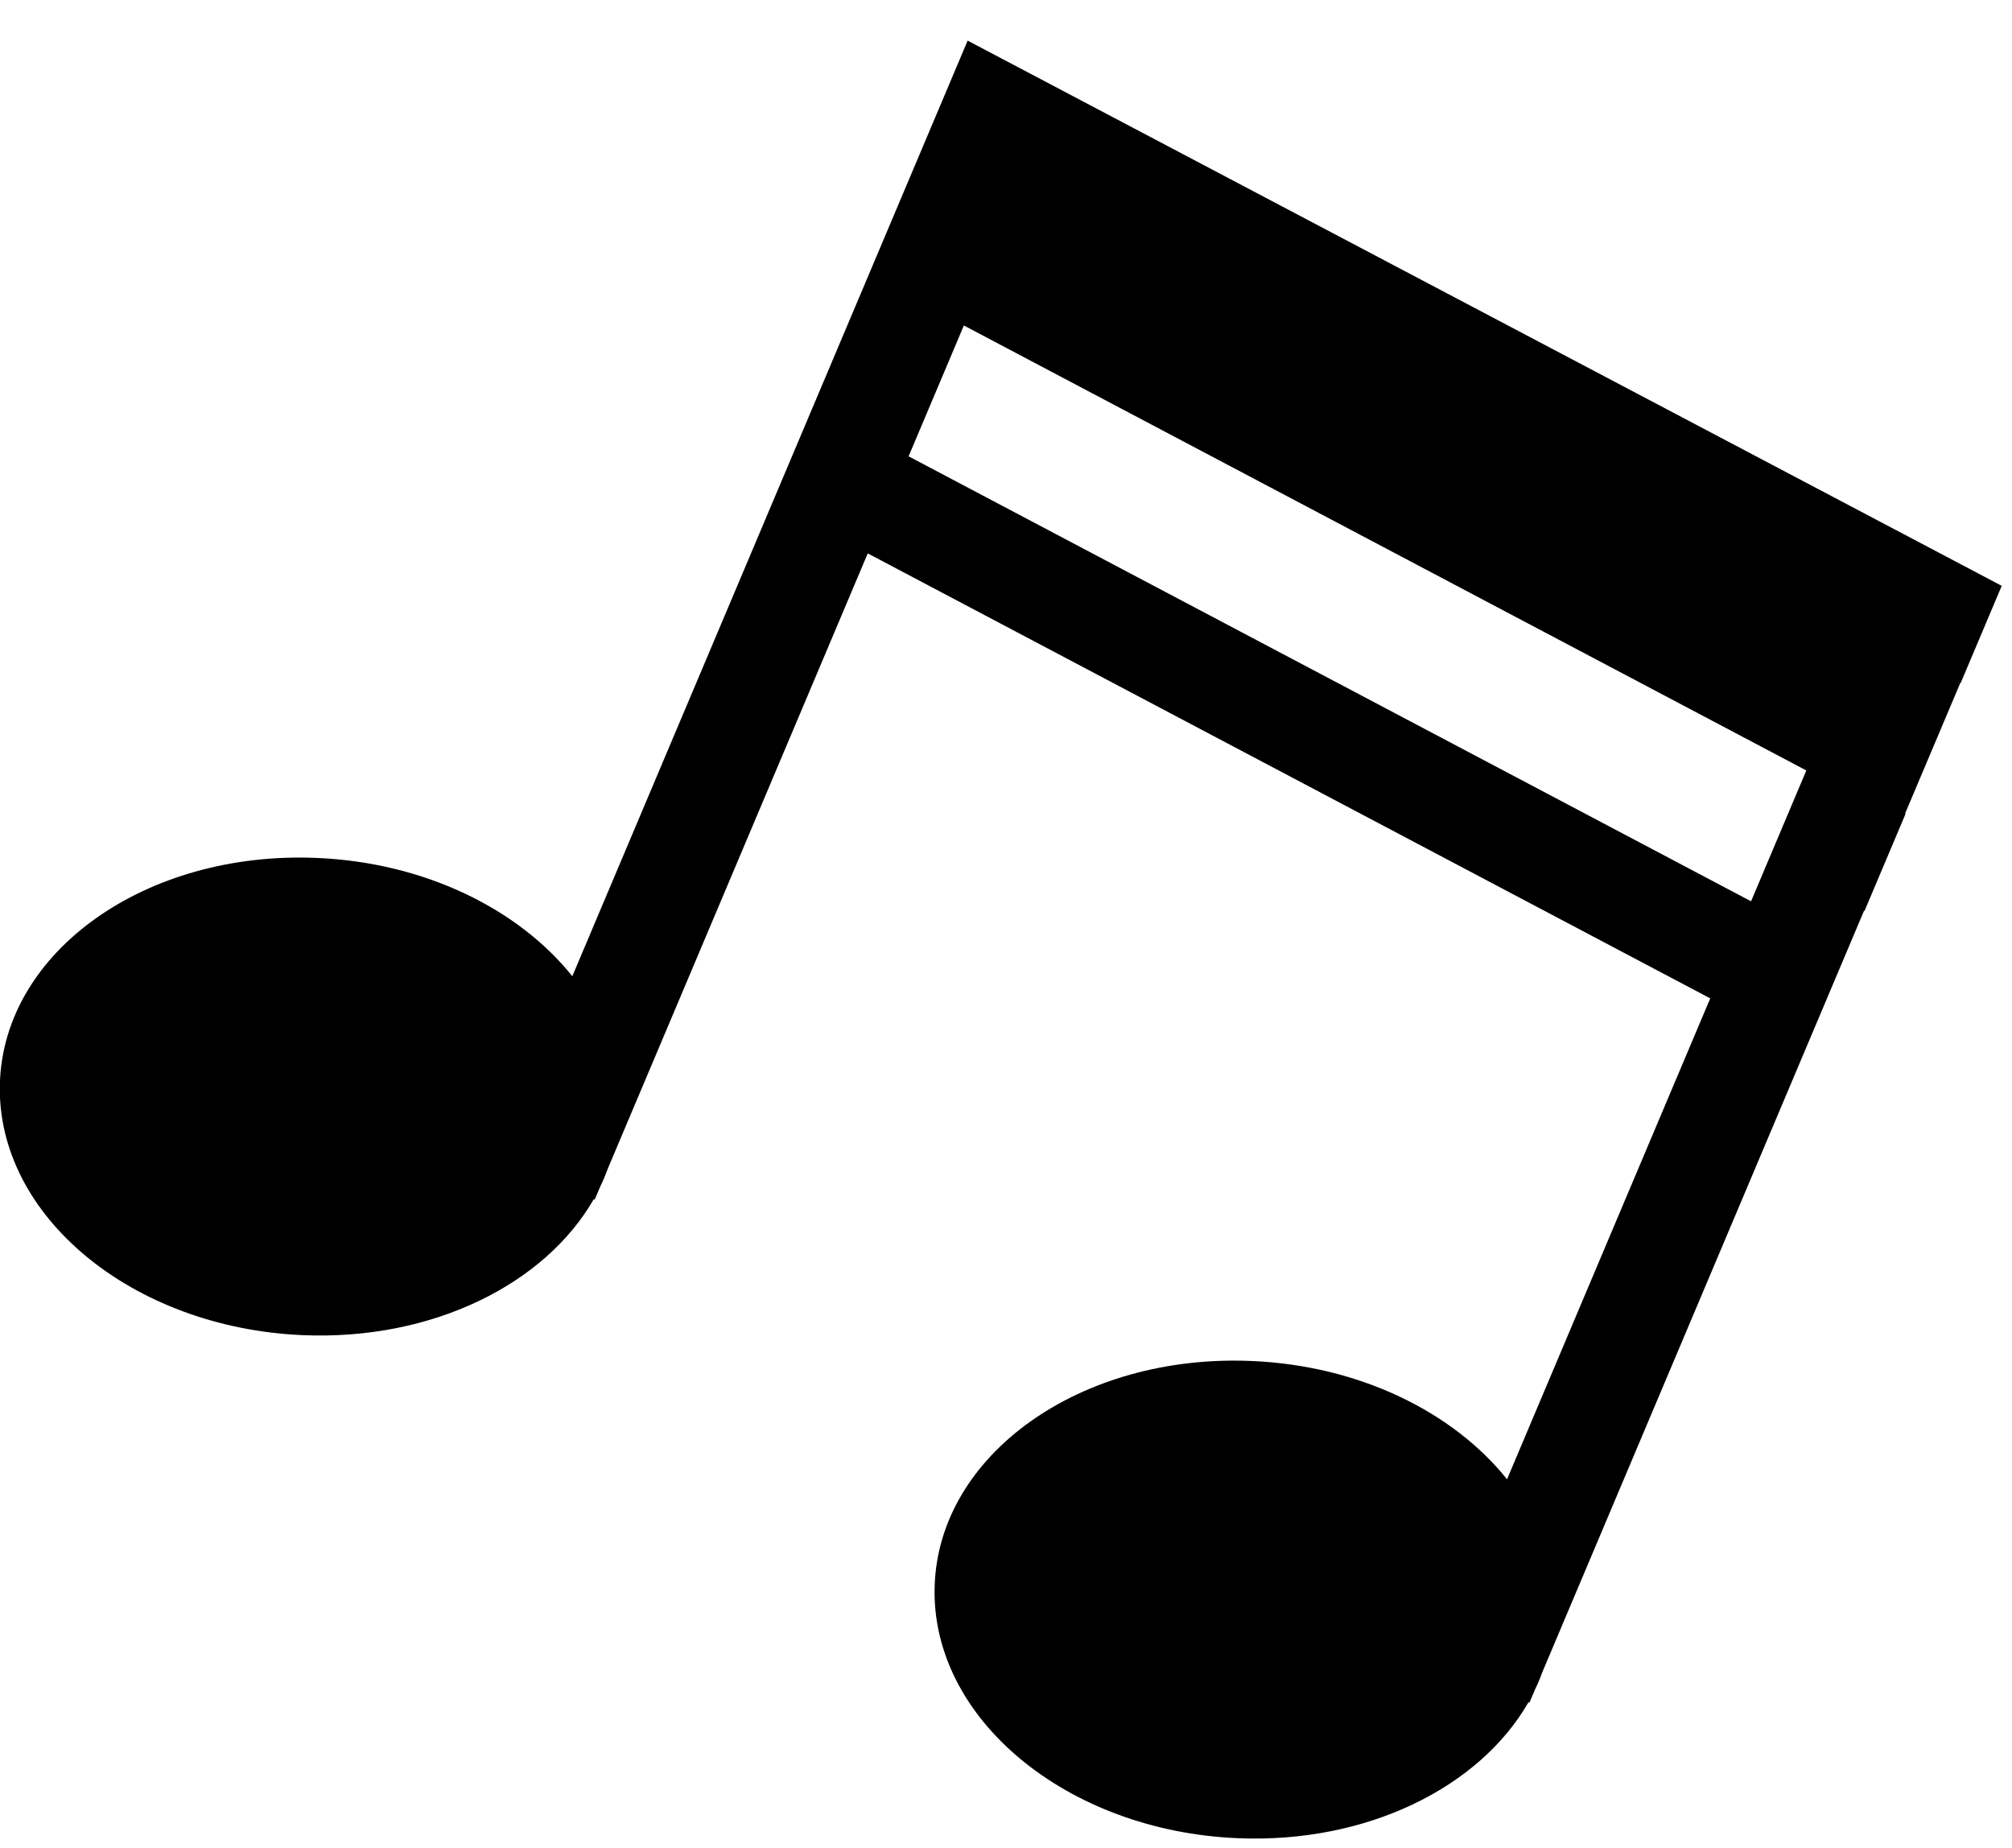
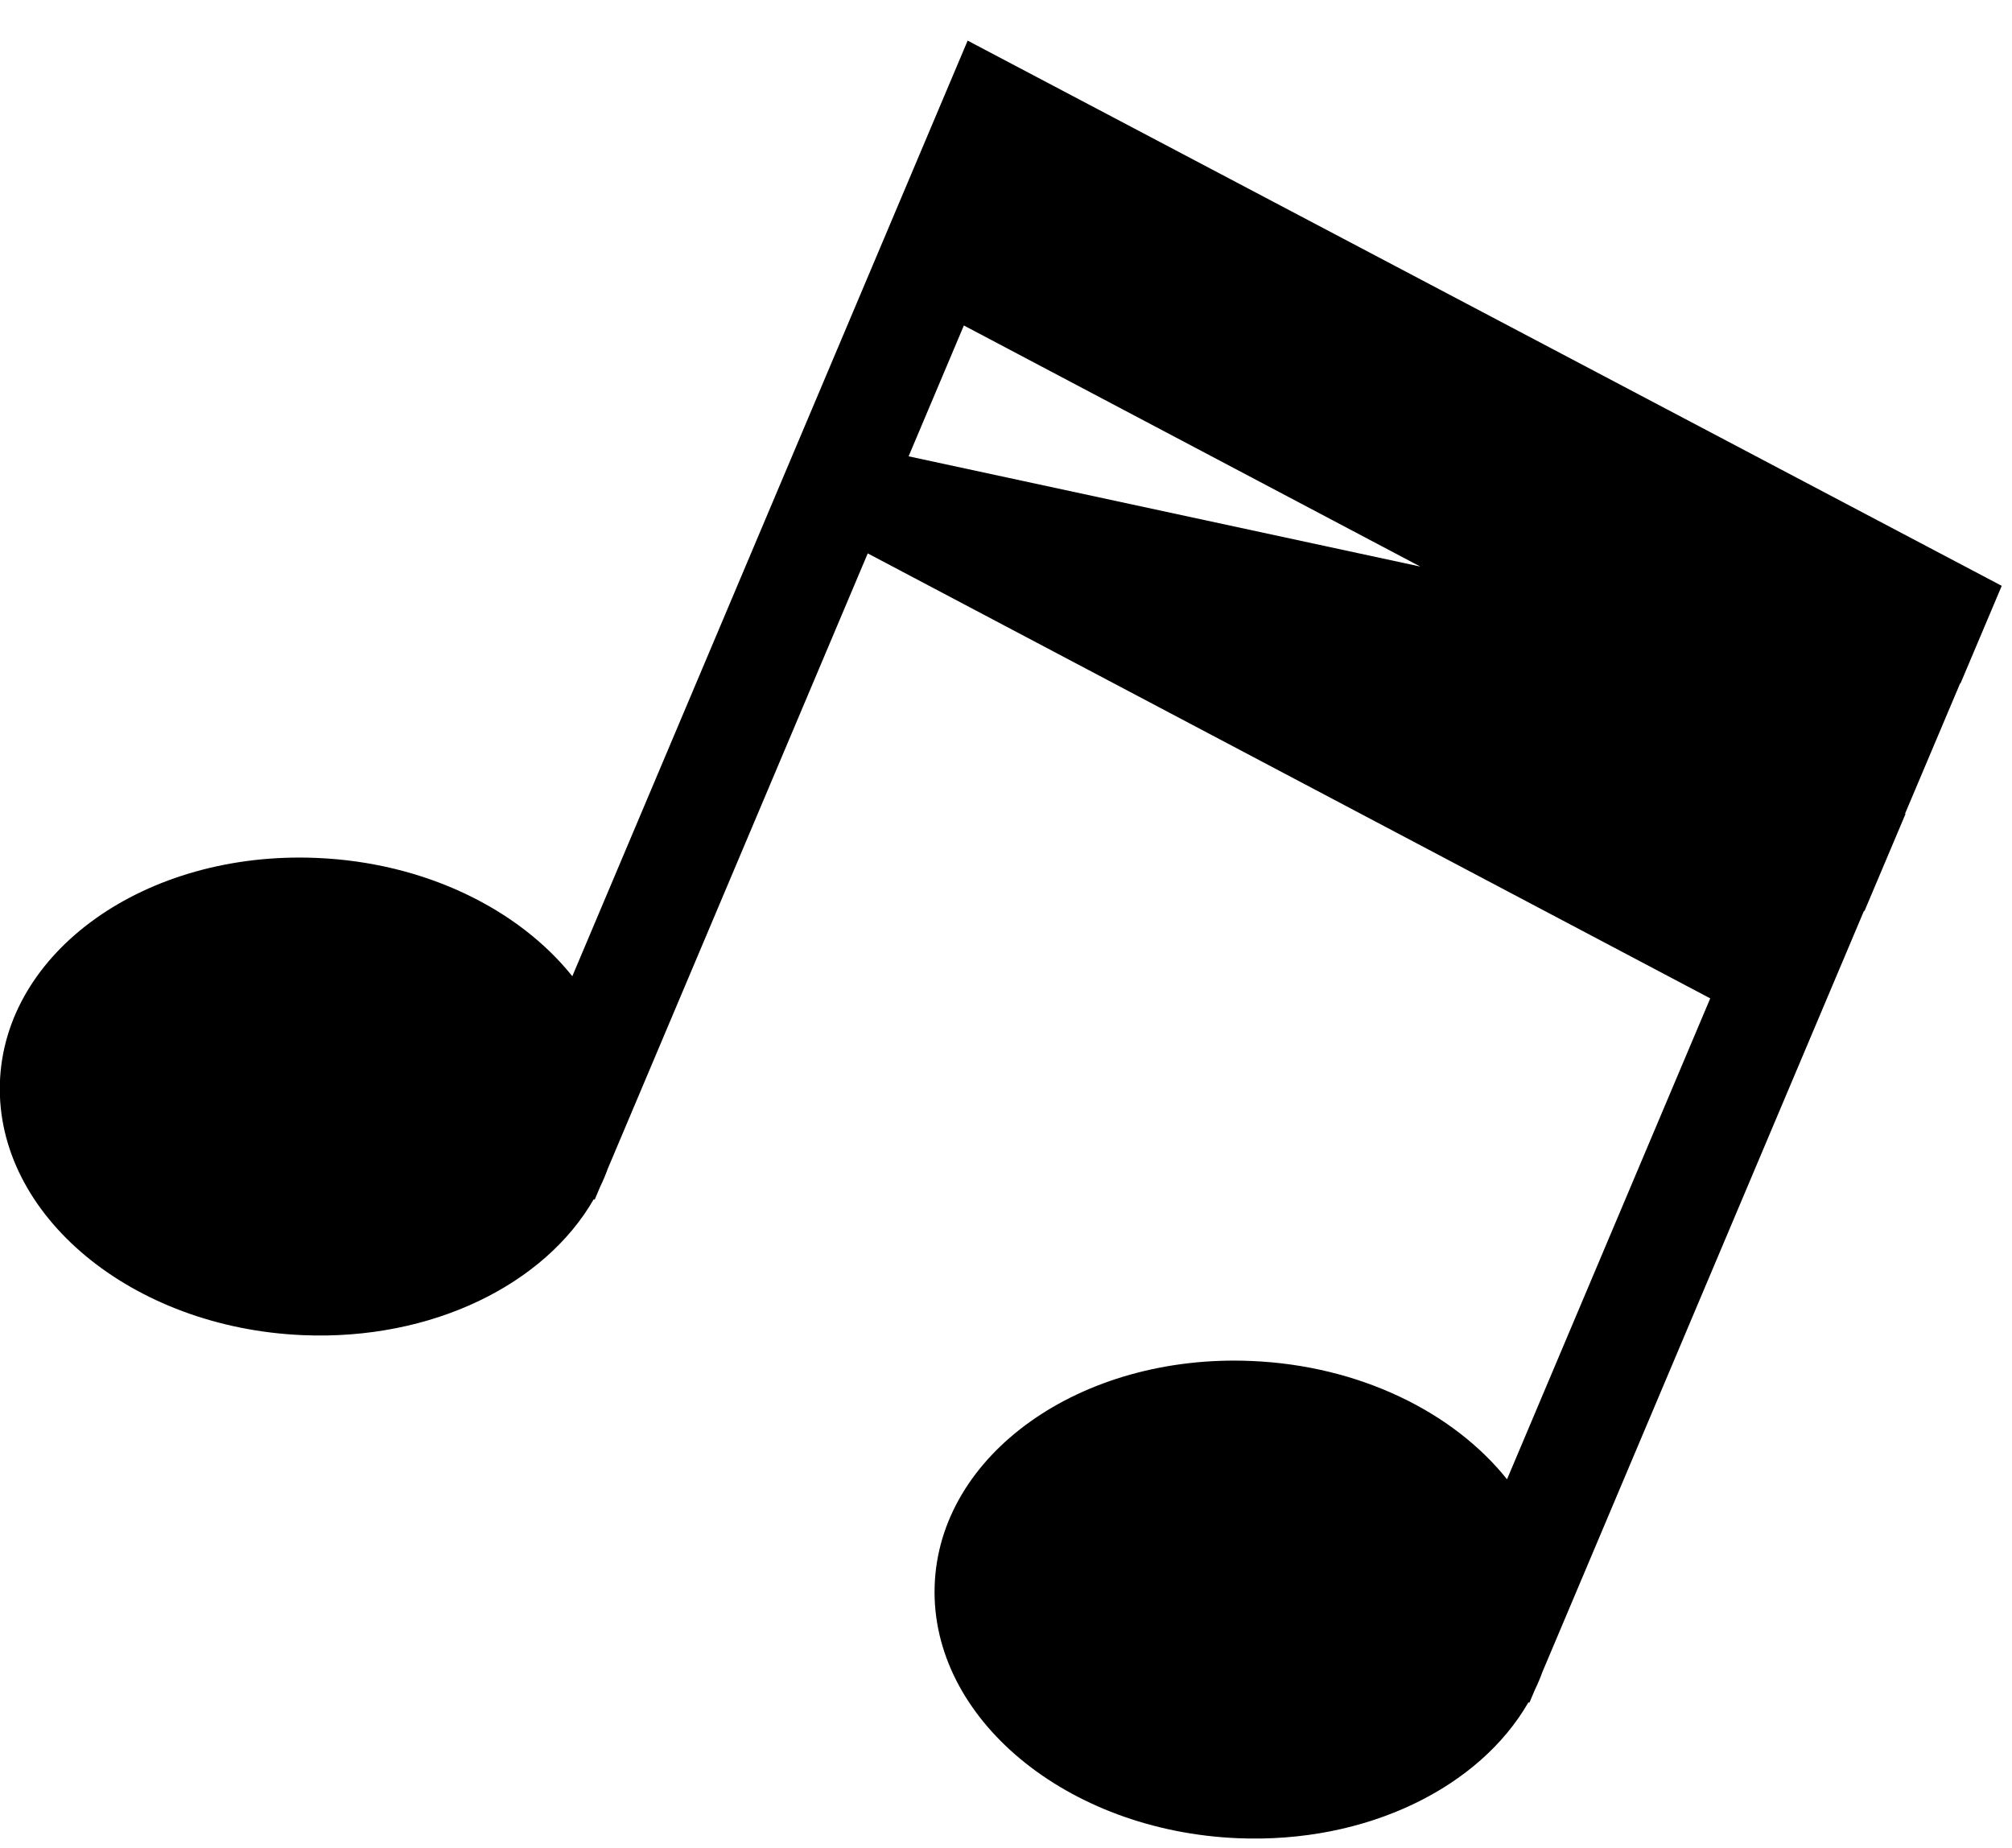
<svg xmlns="http://www.w3.org/2000/svg" width="49" height="45" viewBox="0 0 49 45" fill="none">
-   <path d="M47.75 16.632L48.75 14.266L23.566 0.989L13.938 23.773C12.632 22.139 10.349 21.002 7.713 20.892C3.544 20.715 0.092 23.175 -0.003 26.383C-0.097 29.592 3.208 32.337 7.376 32.513C10.529 32.646 13.272 31.272 14.459 29.204L14.483 29.214L14.618 28.895C14.686 28.756 14.746 28.614 14.798 28.469L21.133 13.476L41.651 24.312L36.702 36.023C35.396 34.389 33.113 33.252 30.477 33.142C26.308 32.965 22.856 35.425 22.762 38.633C22.667 41.842 25.972 44.586 30.14 44.763C33.294 44.896 36.036 43.522 37.223 41.454L37.247 41.464L37.382 41.145C37.45 41.006 37.51 40.864 37.562 40.719L45.395 22.181L45.407 22.186L46.407 19.82L46.395 19.815L47.742 16.628L47.754 16.634L47.75 16.632ZM42.645 21.948L22.128 11.112L23.474 7.926L43.991 18.762L42.645 21.948Z" fill="black" />
+   <path d="M47.75 16.632L48.75 14.266L23.566 0.989L13.938 23.773C12.632 22.139 10.349 21.002 7.713 20.892C3.544 20.715 0.092 23.175 -0.003 26.383C-0.097 29.592 3.208 32.337 7.376 32.513C10.529 32.646 13.272 31.272 14.459 29.204L14.483 29.214L14.618 28.895C14.686 28.756 14.746 28.614 14.798 28.469L21.133 13.476L41.651 24.312L36.702 36.023C35.396 34.389 33.113 33.252 30.477 33.142C26.308 32.965 22.856 35.425 22.762 38.633C22.667 41.842 25.972 44.586 30.14 44.763C33.294 44.896 36.036 43.522 37.223 41.454L37.247 41.464L37.382 41.145C37.45 41.006 37.51 40.864 37.562 40.719L45.395 22.181L45.407 22.186L46.407 19.82L46.395 19.815L47.742 16.628L47.754 16.634L47.75 16.632ZL22.128 11.112L23.474 7.926L43.991 18.762L42.645 21.948Z" fill="black" />
</svg>